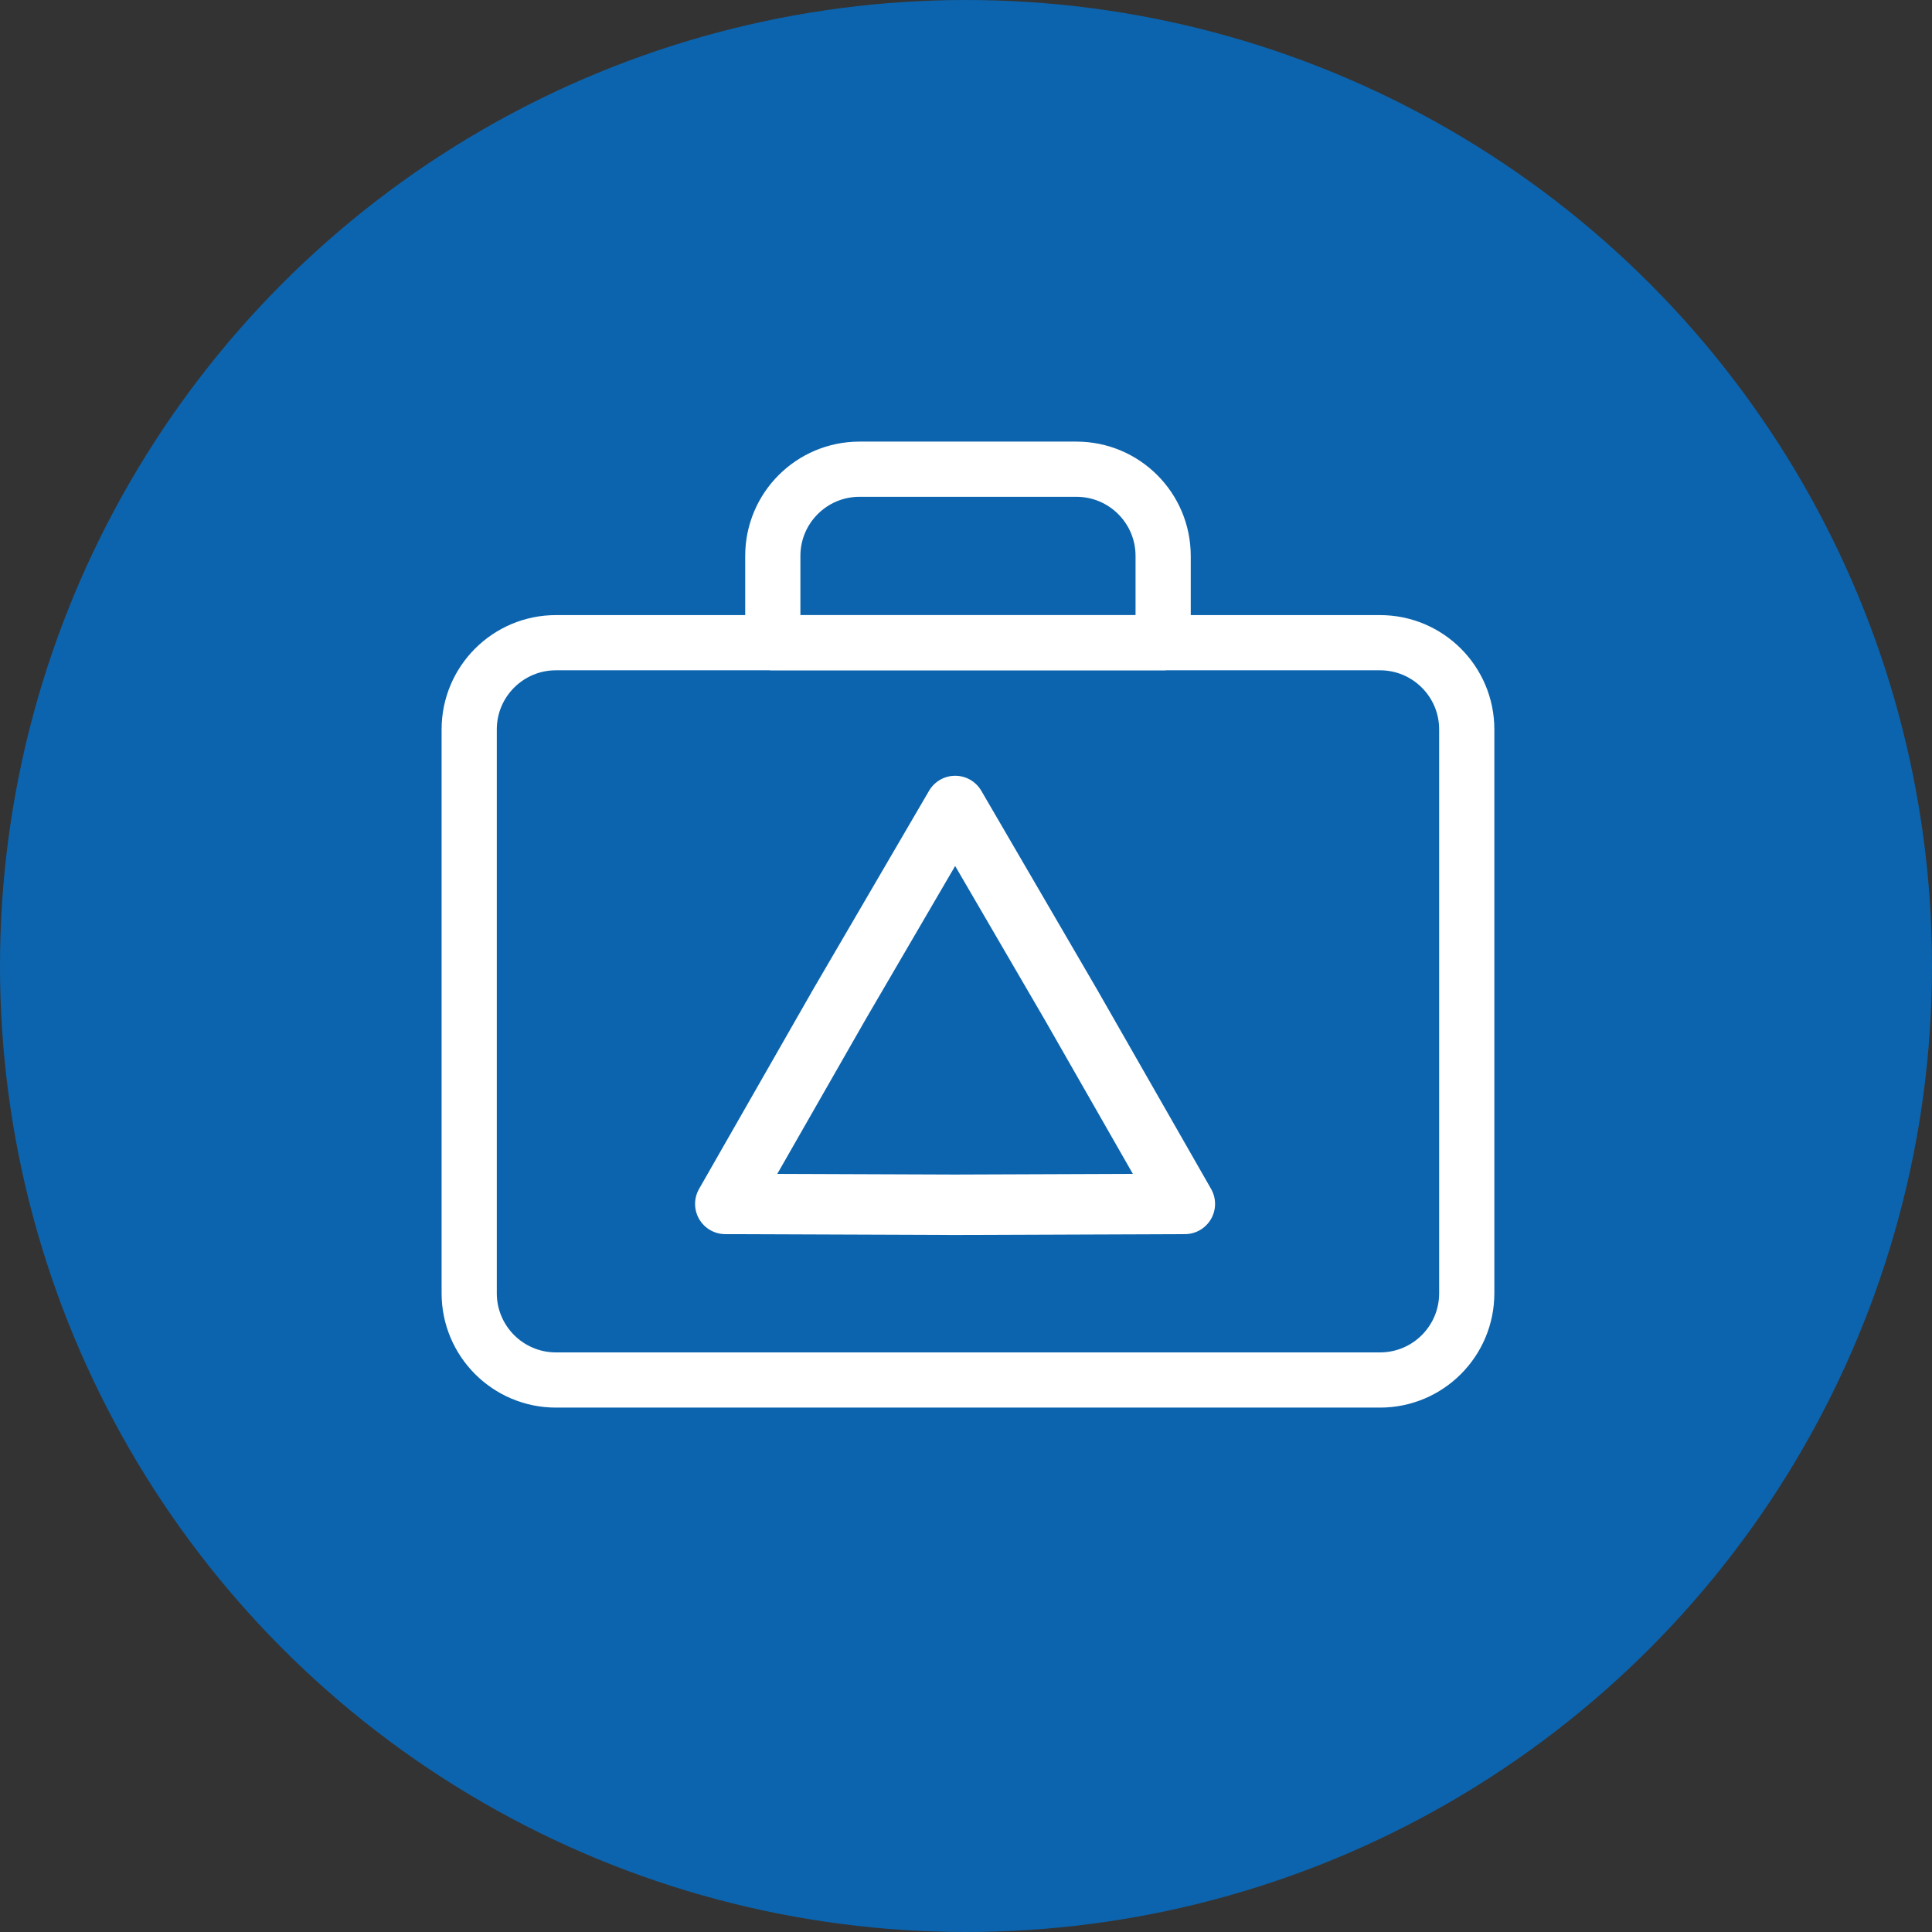
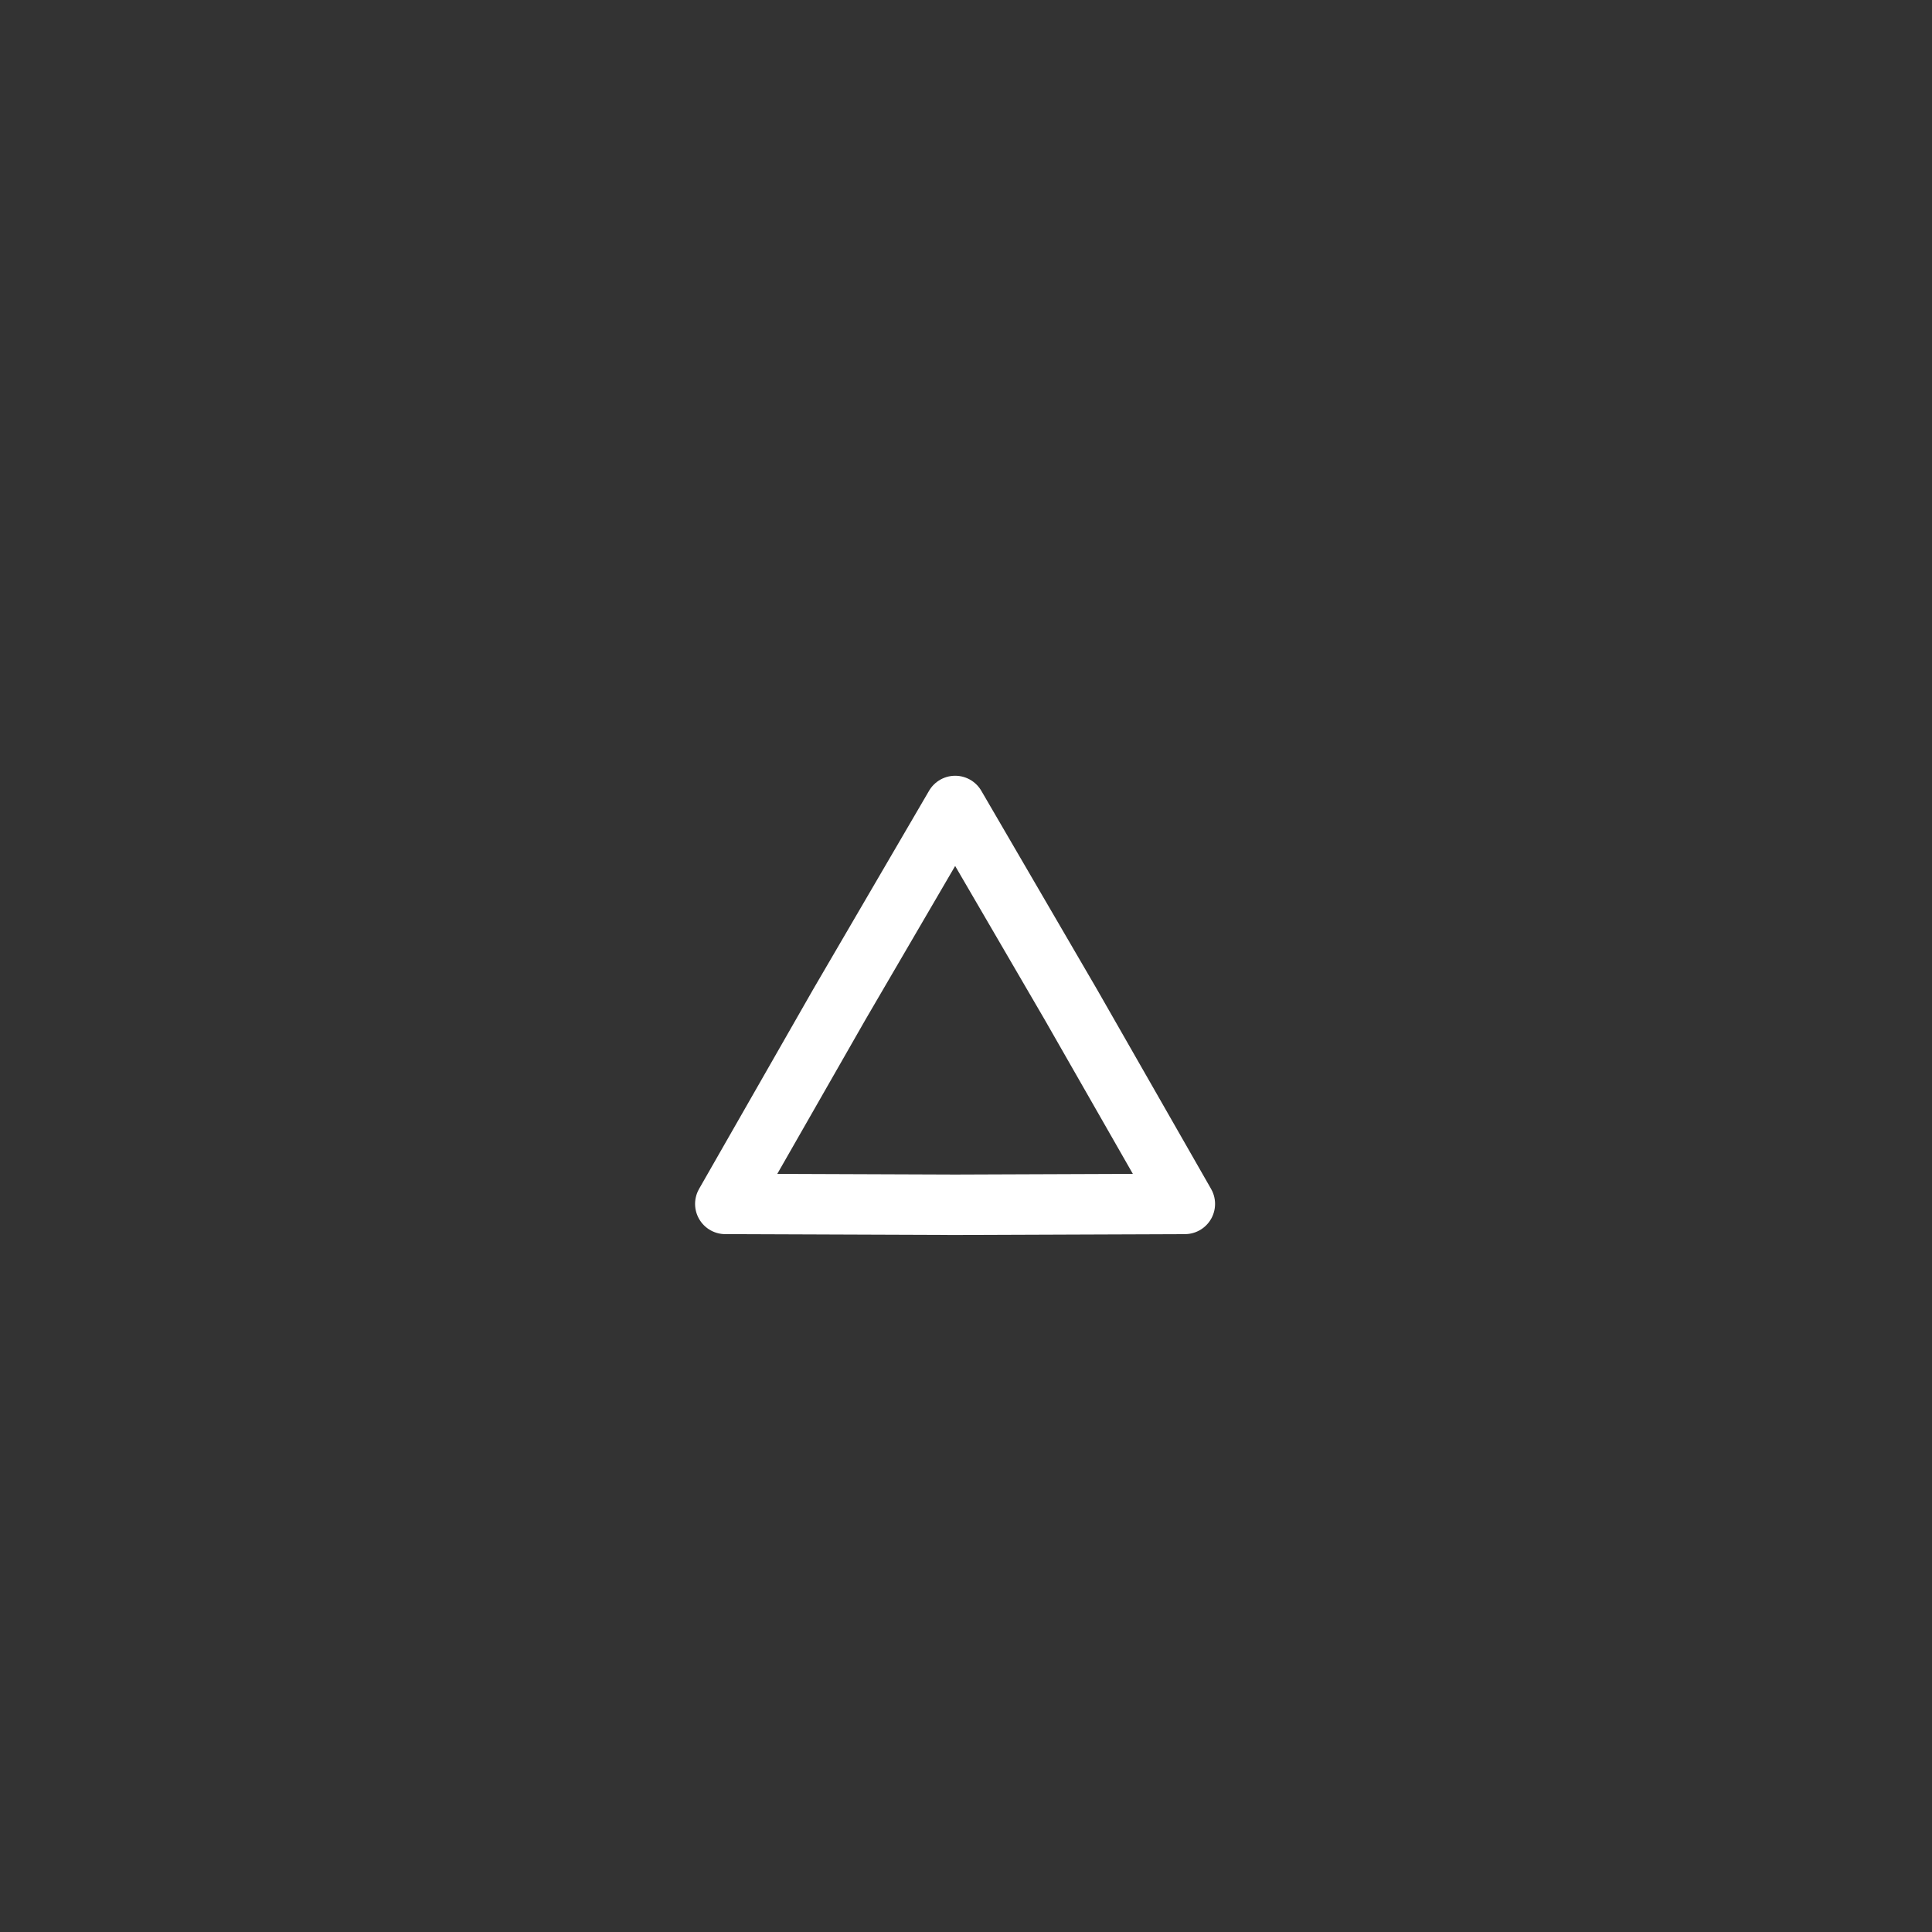
<svg xmlns="http://www.w3.org/2000/svg" width="70" height="70" viewBox="0 0 70 70" fill="none">
  <rect x="0" y="0" width="70" height="70" fill="#333333" stroke="none" />
  <g id="Group 26852">
    <g id="Group 26776">
-       <circle id="Ellipse 12" cx="35" cy="35" r="35" fill="#0C64AE" />
-     </g>
+       </g>
    <g id="Group 26843">
-       <path id="Vector" d="M50 23.286H20.143C18.407 23.286 17 24.693 17 26.428V46.857C17 48.593 18.407 50 20.143 50H50C51.736 50 53.143 48.593 53.143 46.857V26.428C53.143 24.693 51.736 23.286 50 23.286Z" stroke="white" stroke-width="2" stroke-linecap="round" stroke-linejoin="round" />
-       <path id="Vector_2" d="M31.143 17H39C40.736 17 42.143 18.406 42.143 20.143V23.286H28V20.143C28 18.406 29.406 17 31.143 17Z" stroke="white" stroke-width="2" stroke-linecap="round" stroke-linejoin="round" />
      <path id="Vector_3" d="M34.608 43.651L26.279 43.62L30.412 36.391L34.608 29.202L38.796 36.391L42.929 43.62L34.608 43.651Z" stroke="white" stroke-width="2.19" stroke-linecap="round" stroke-linejoin="round" />
    </g>
  </g>
</svg>